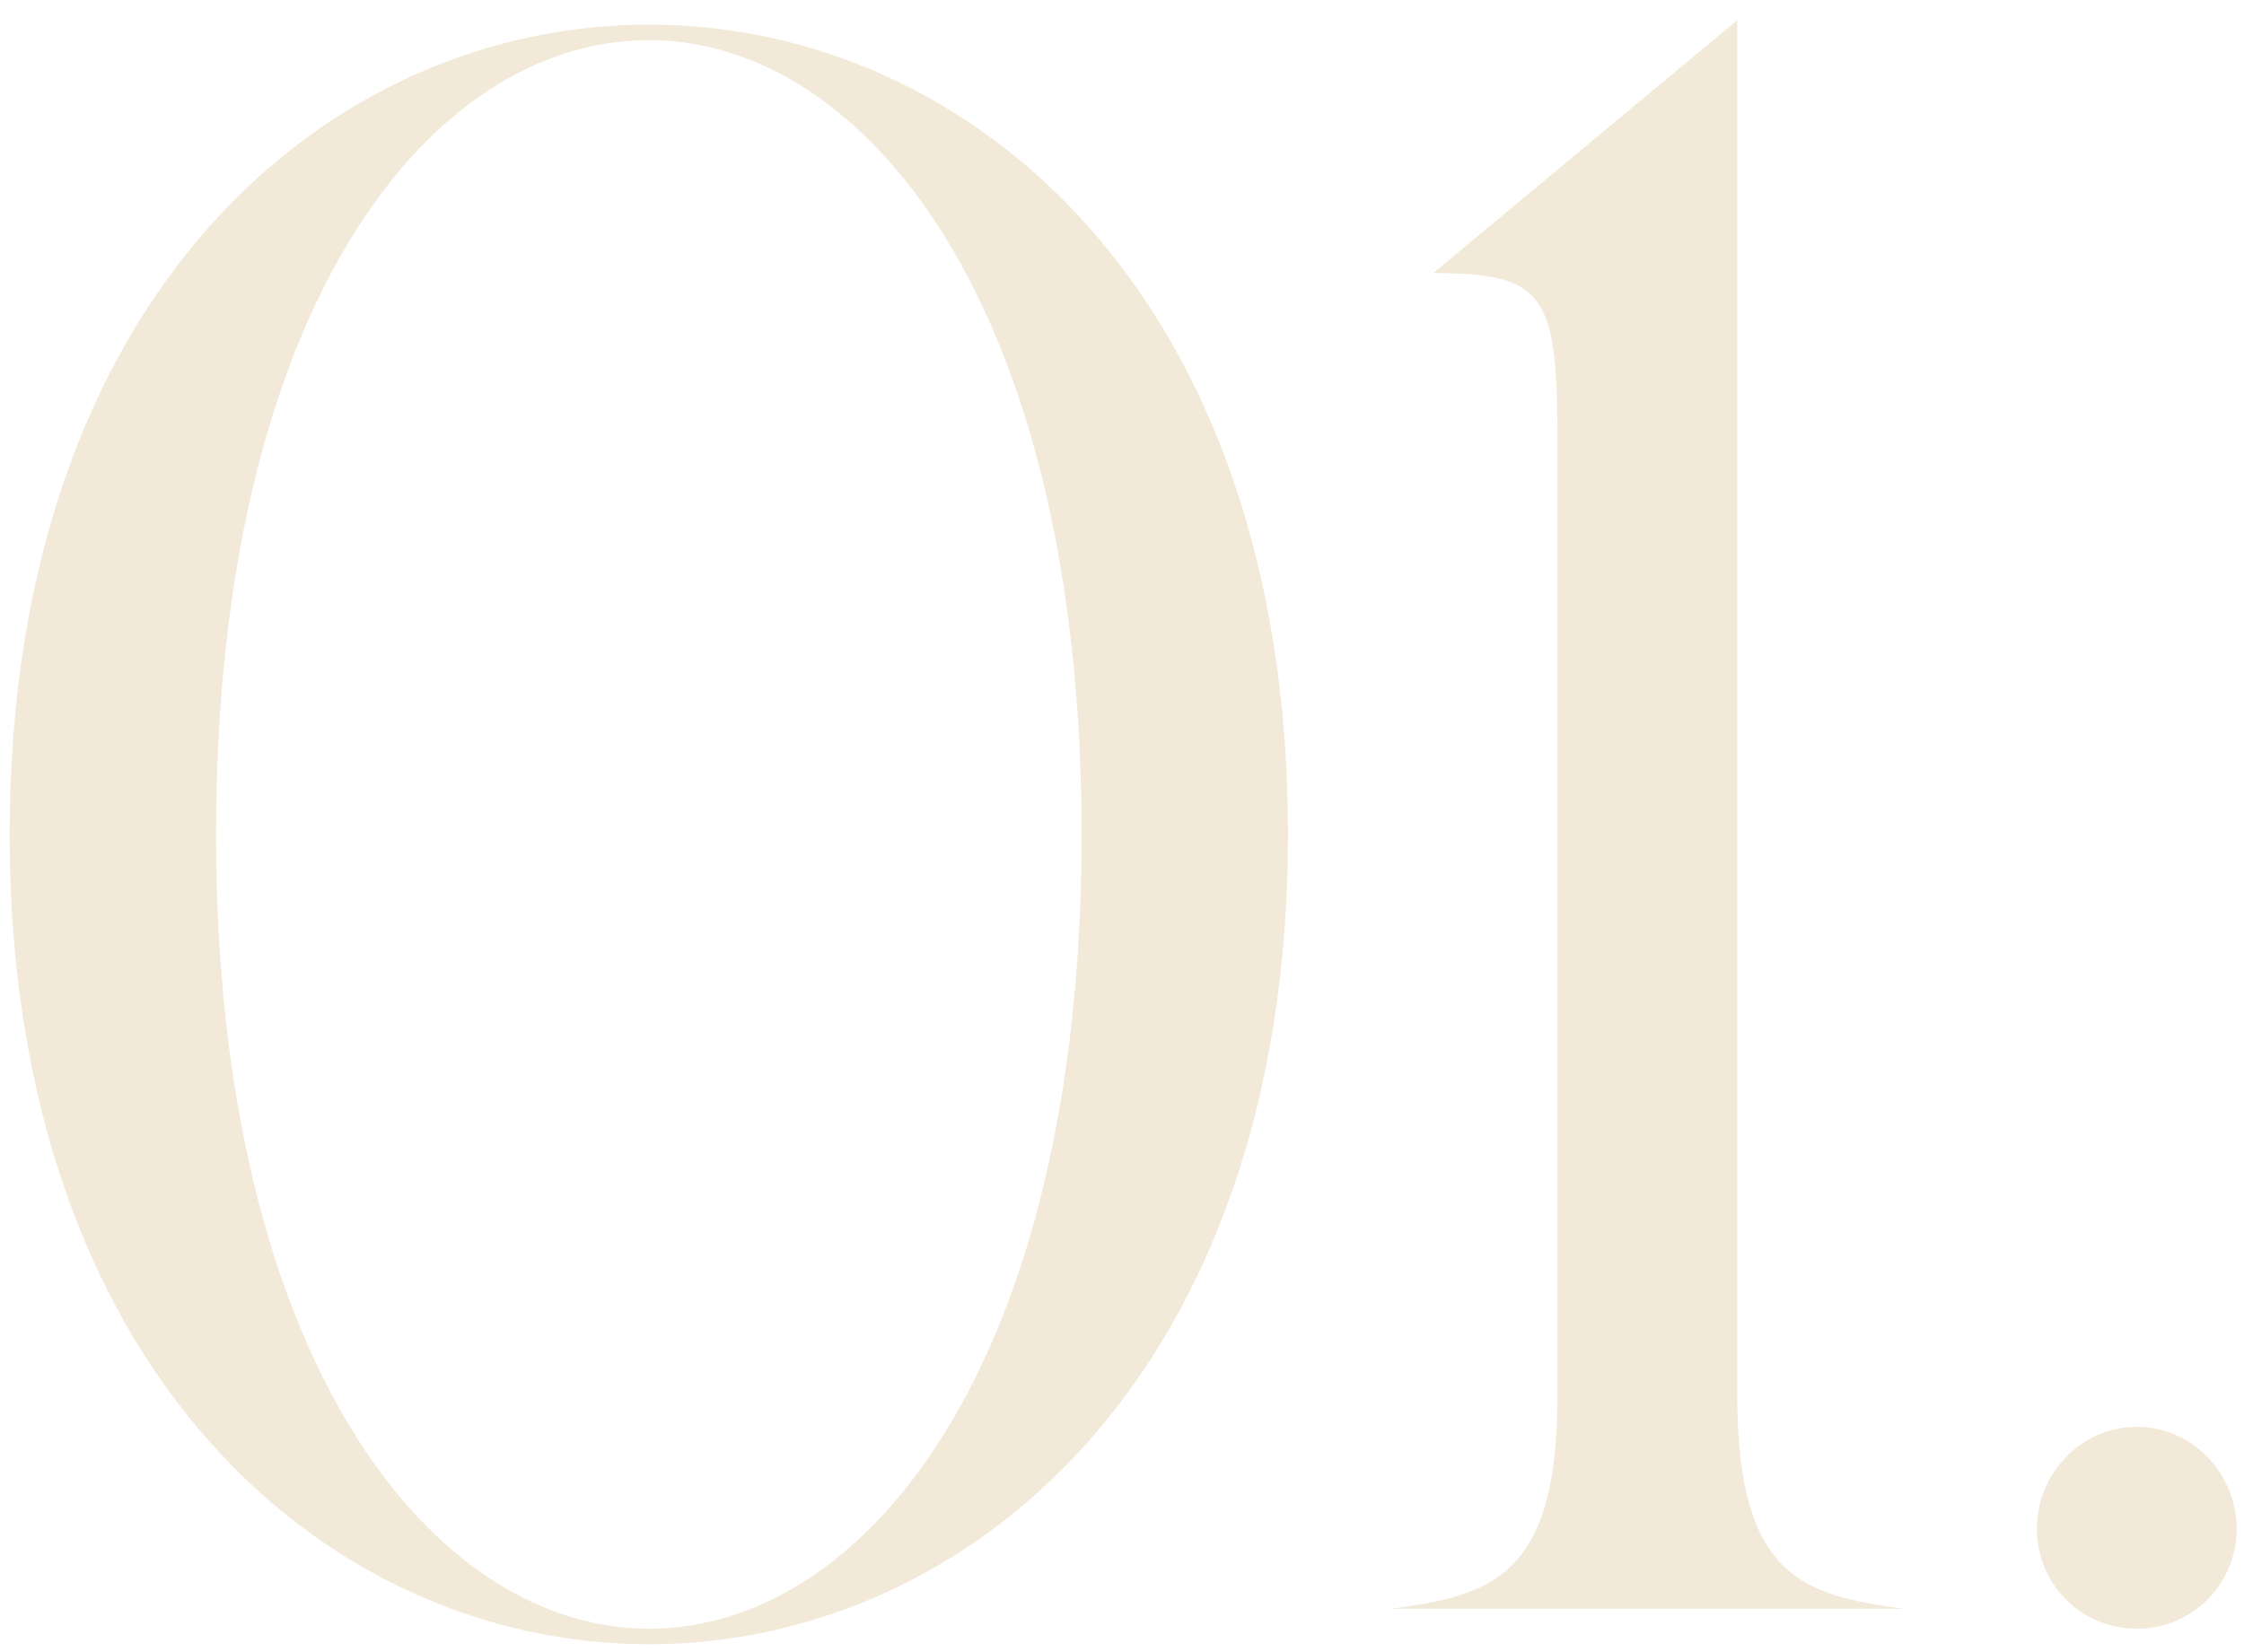
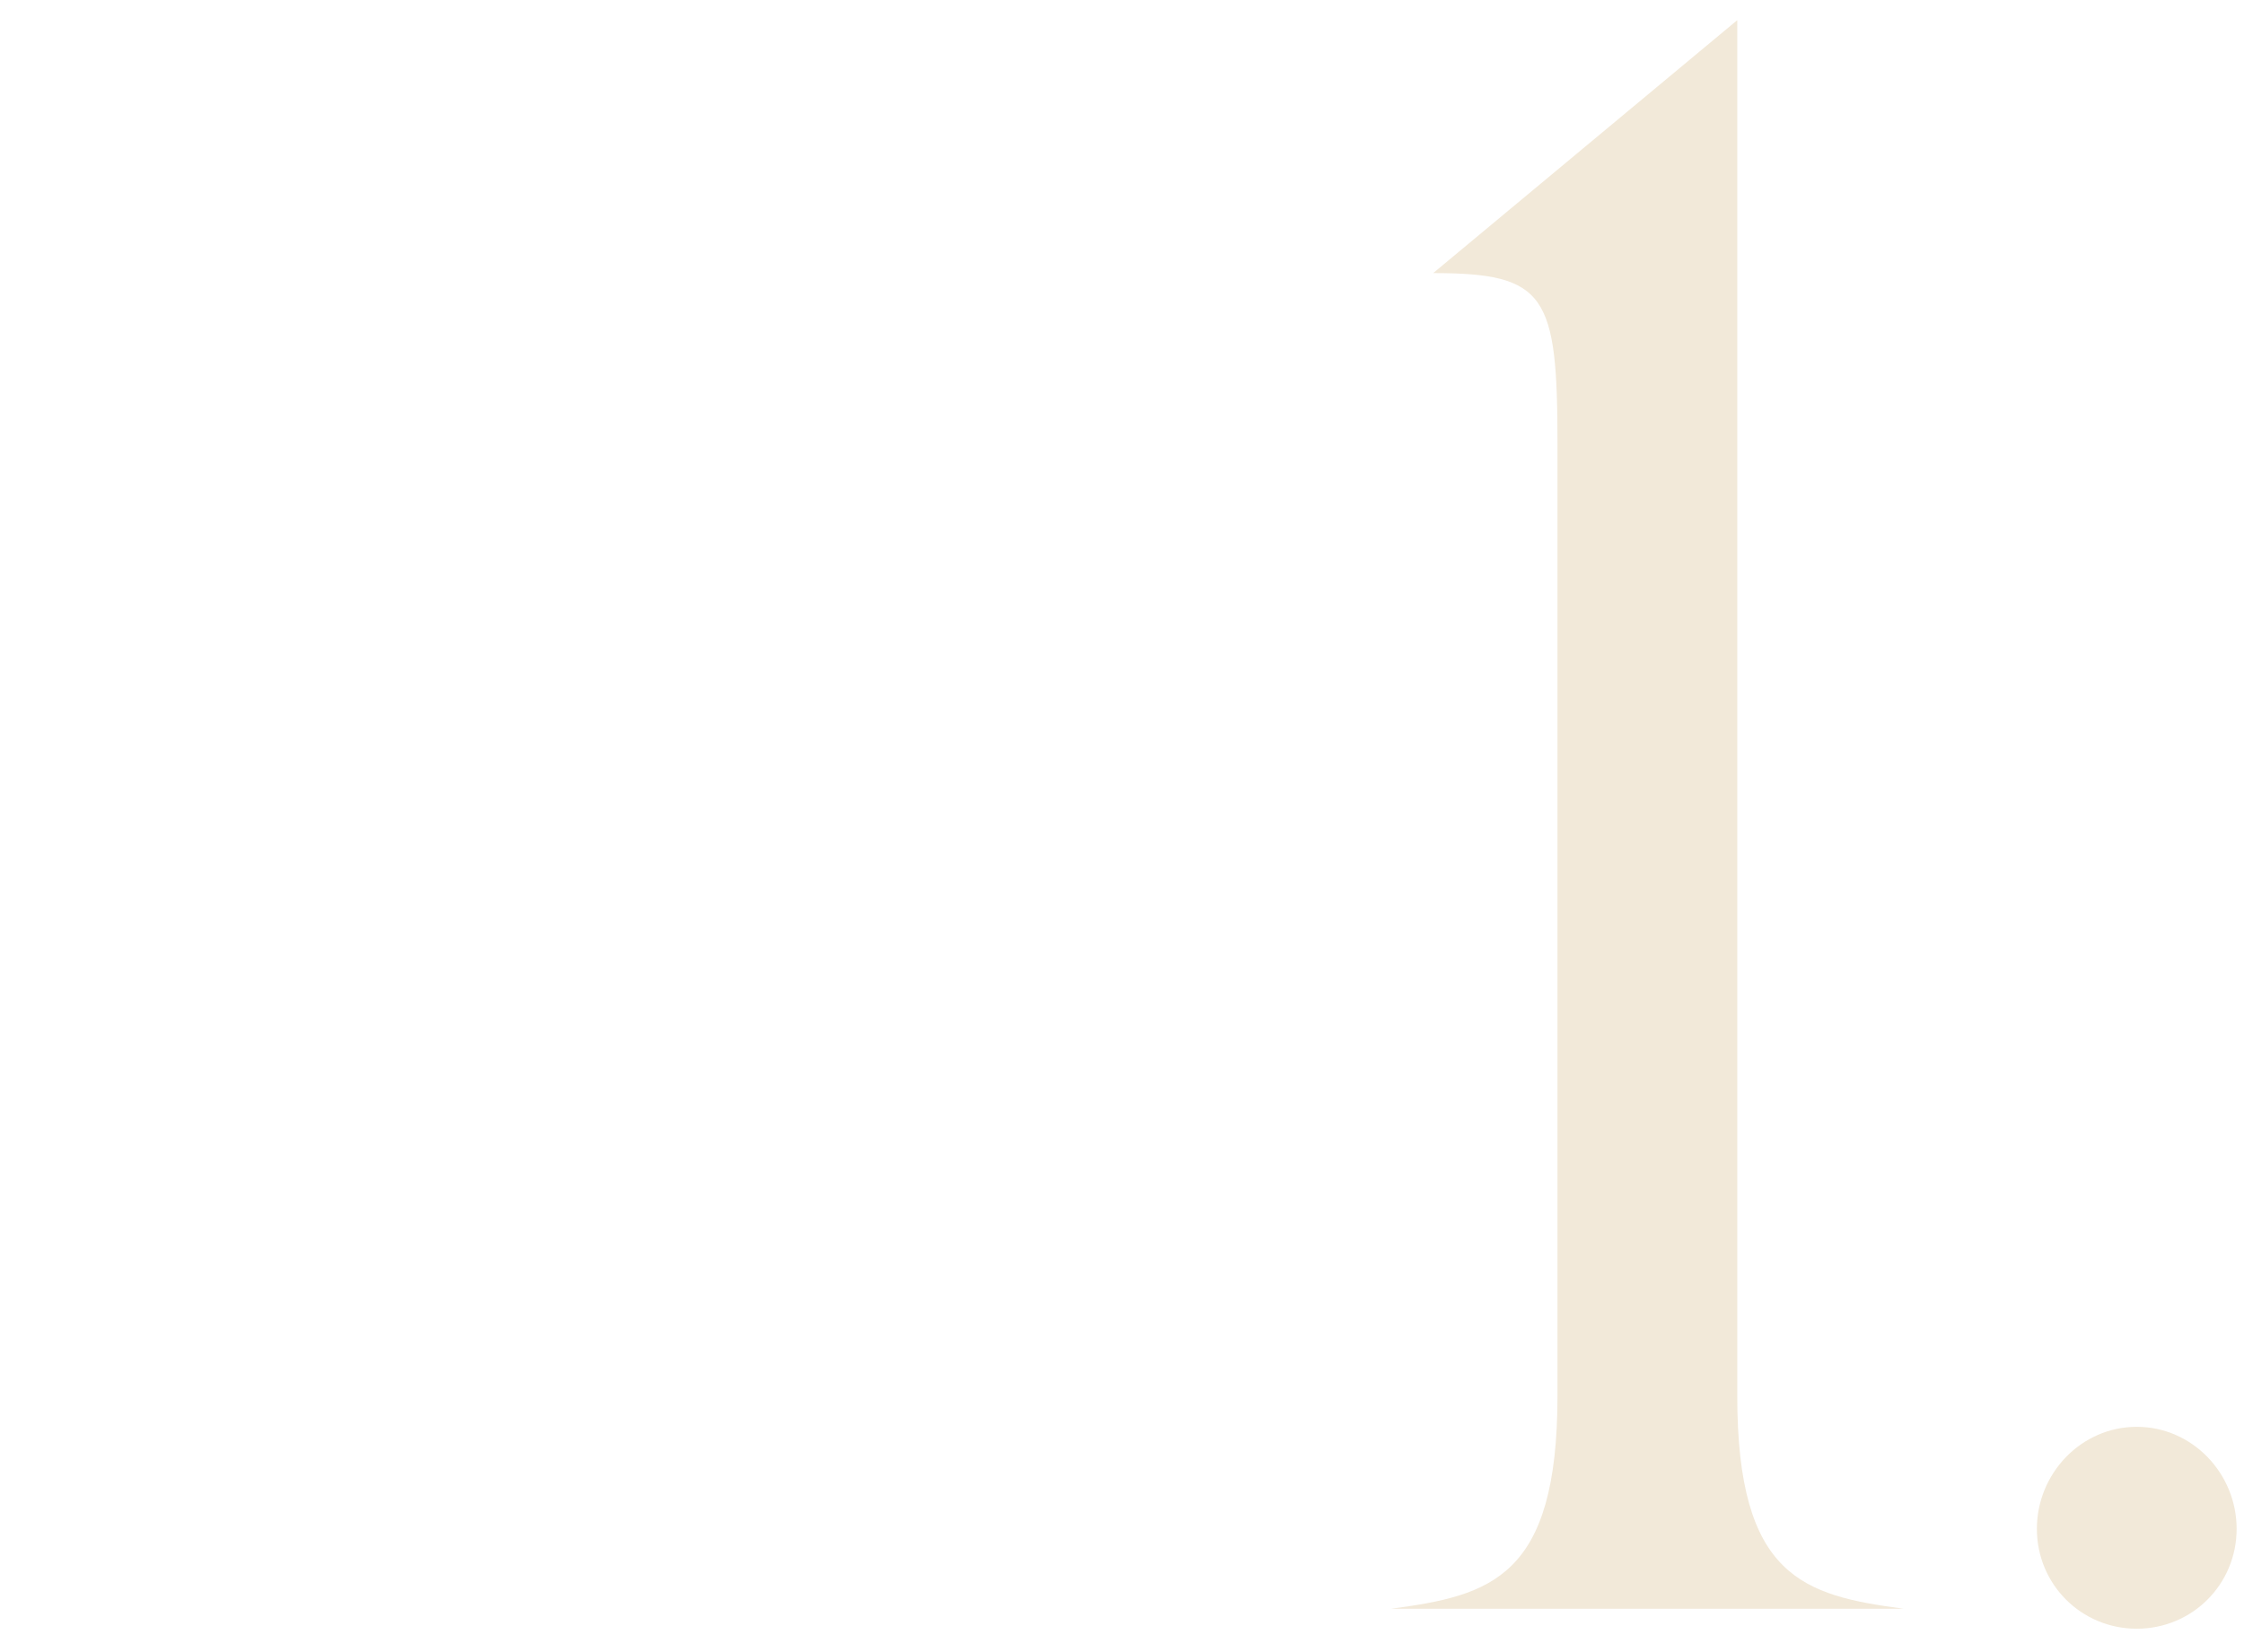
<svg xmlns="http://www.w3.org/2000/svg" width="91" height="67" viewBox="0 0 91 67" fill="none">
-   <path d="M52.232 33.848C52.232 55.718 39.272 66.698 26.312 66.698C13.352 66.698 0.392 55.718 0.392 33.848C0.392 11.888 13.352 0.998 26.312 0.998C39.272 0.998 52.232 11.888 52.232 33.848ZM8.762 33.848C8.762 55.268 17.582 66.068 26.312 66.068C35.132 66.068 43.862 55.268 43.862 33.848C43.862 12.338 35.042 1.628 26.312 1.628C17.492 1.628 8.762 12.338 8.762 33.848Z" fill="#F2E9D9" />
  <path d="M70.45 56.618C70.45 63.998 73.15 64.718 77.2 65.258H56.41C60.46 64.718 63.16 63.998 63.16 56.618V18.008C63.16 11.978 62.71 11.078 58.12 11.078L70.45 0.818V56.618Z" fill="#F2E9D9" />
  <path d="M90.701 62.018C90.701 64.268 88.901 66.068 86.651 66.068C84.401 66.068 82.601 64.268 82.601 62.018C82.601 59.768 84.401 57.878 86.651 57.878C88.901 57.878 90.701 59.768 90.701 62.018Z" fill="#F2E9D9" />
</svg>